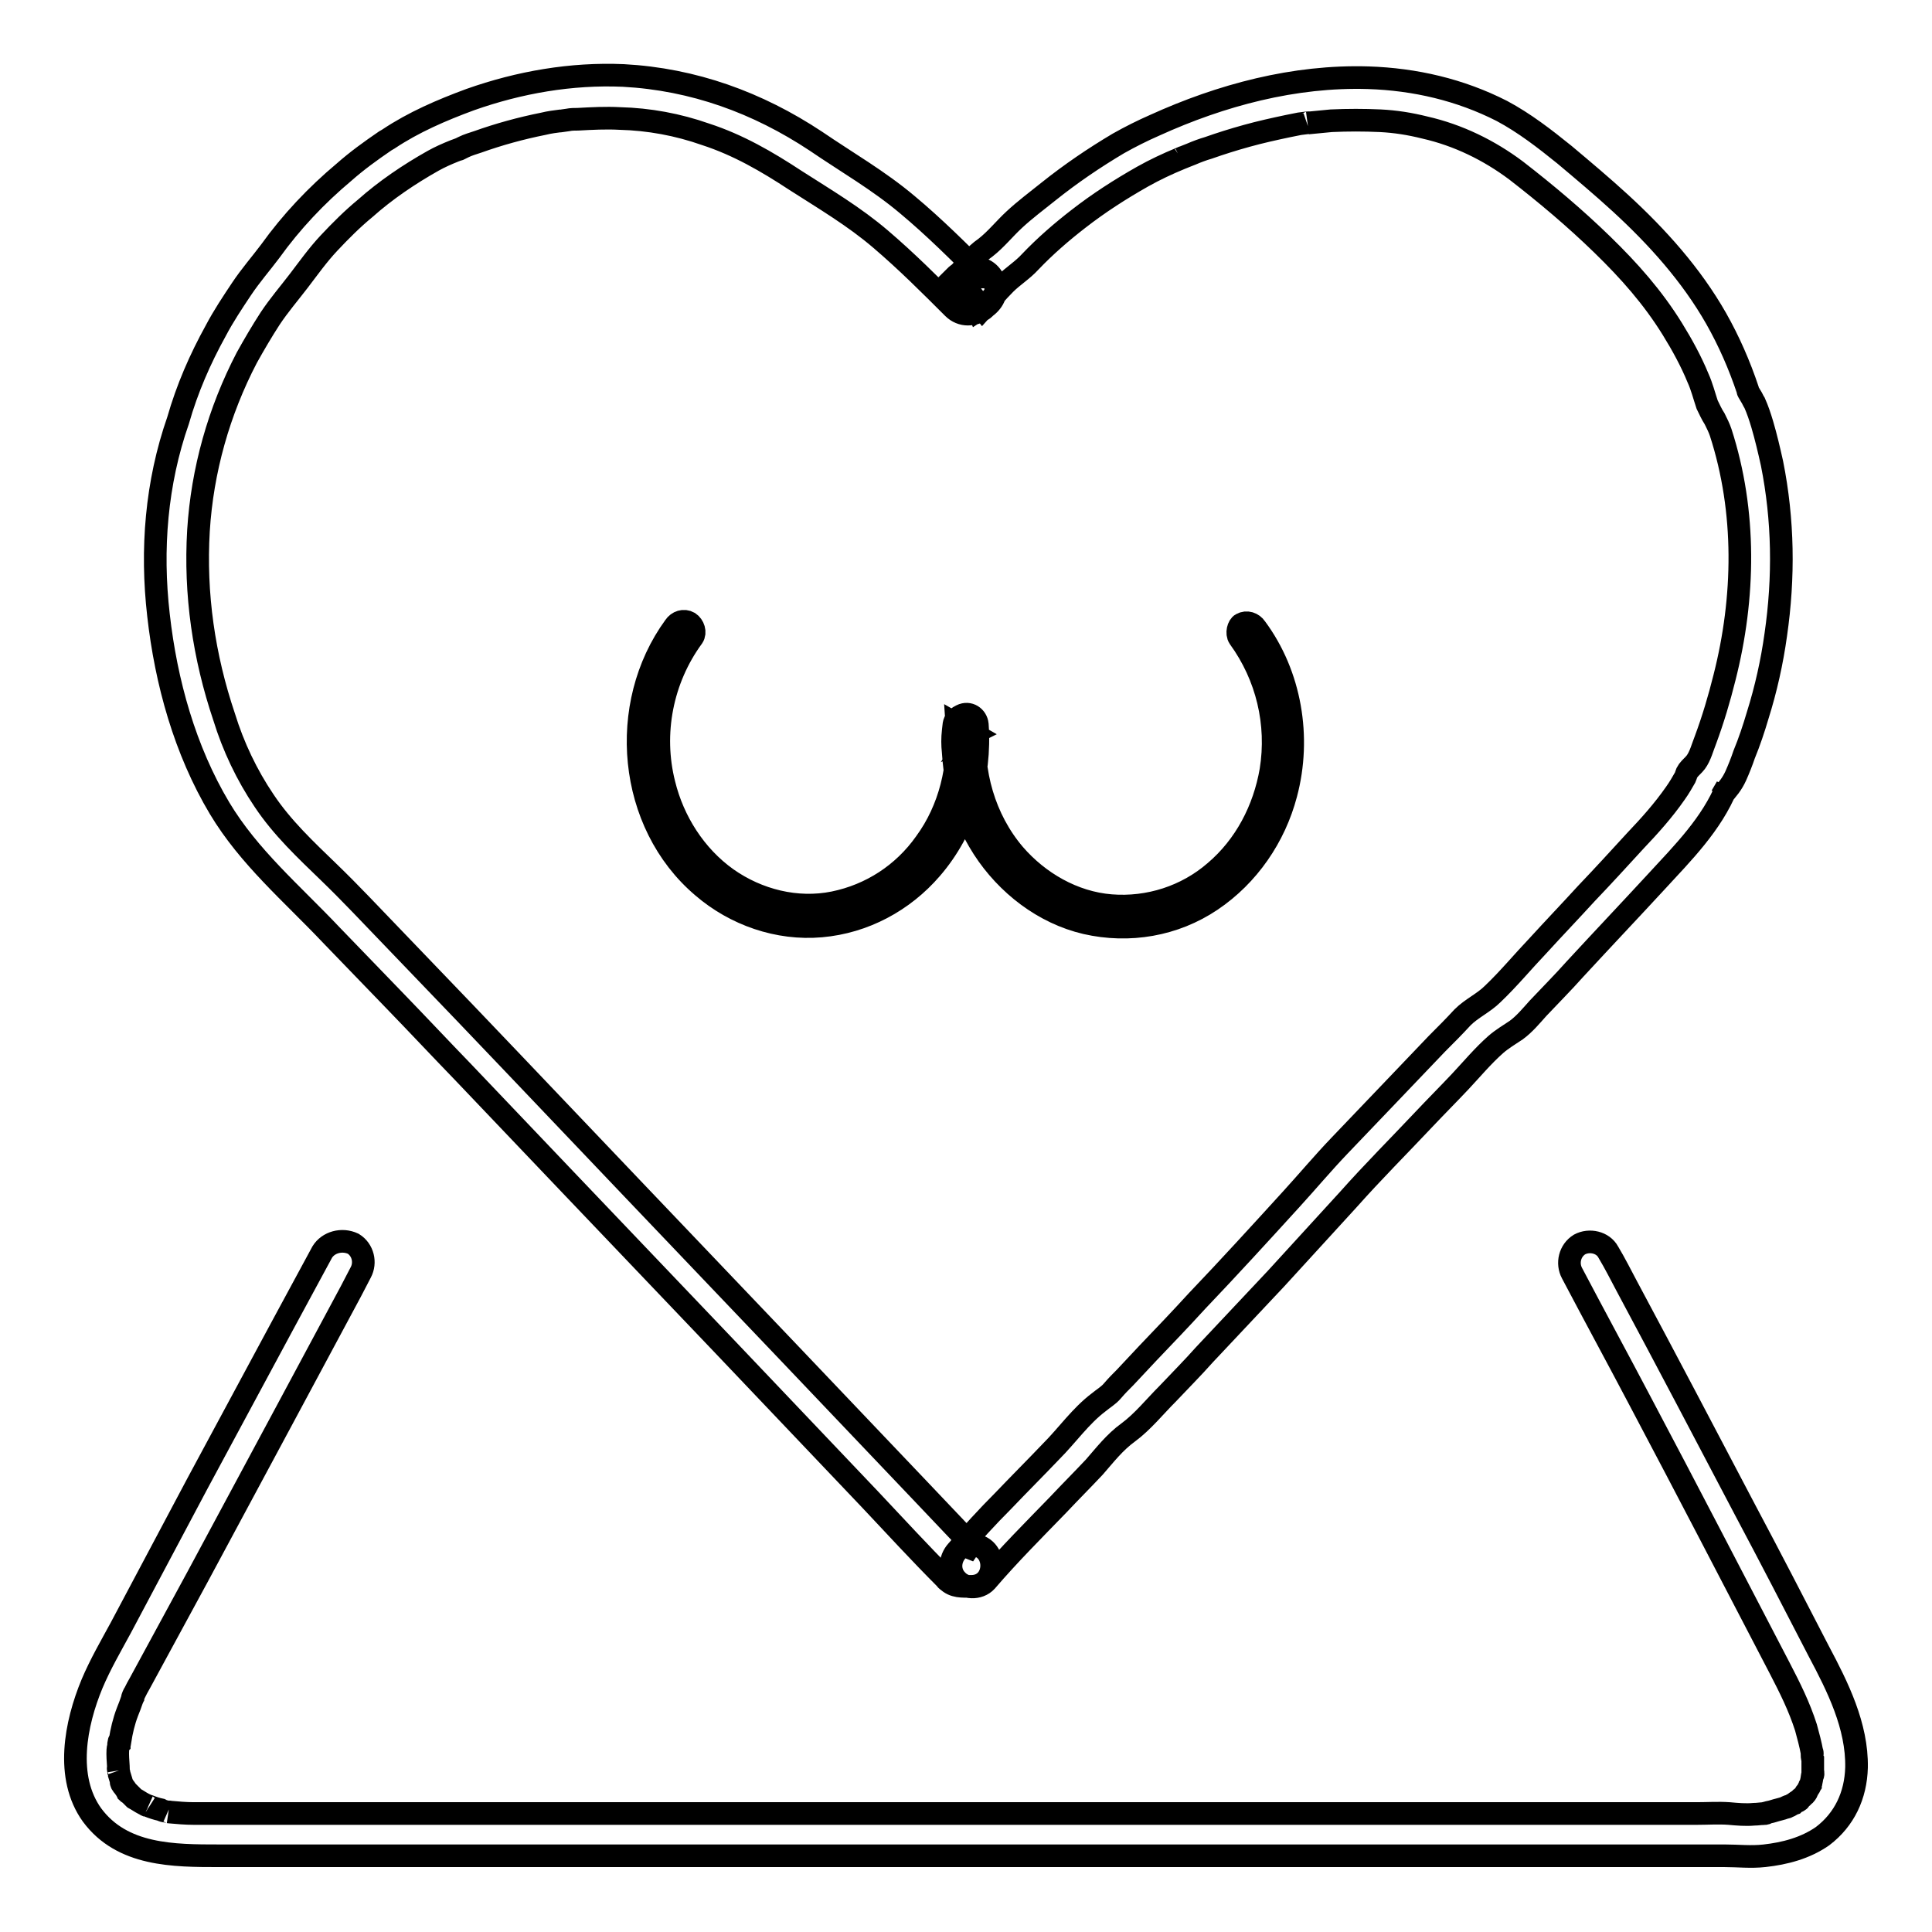
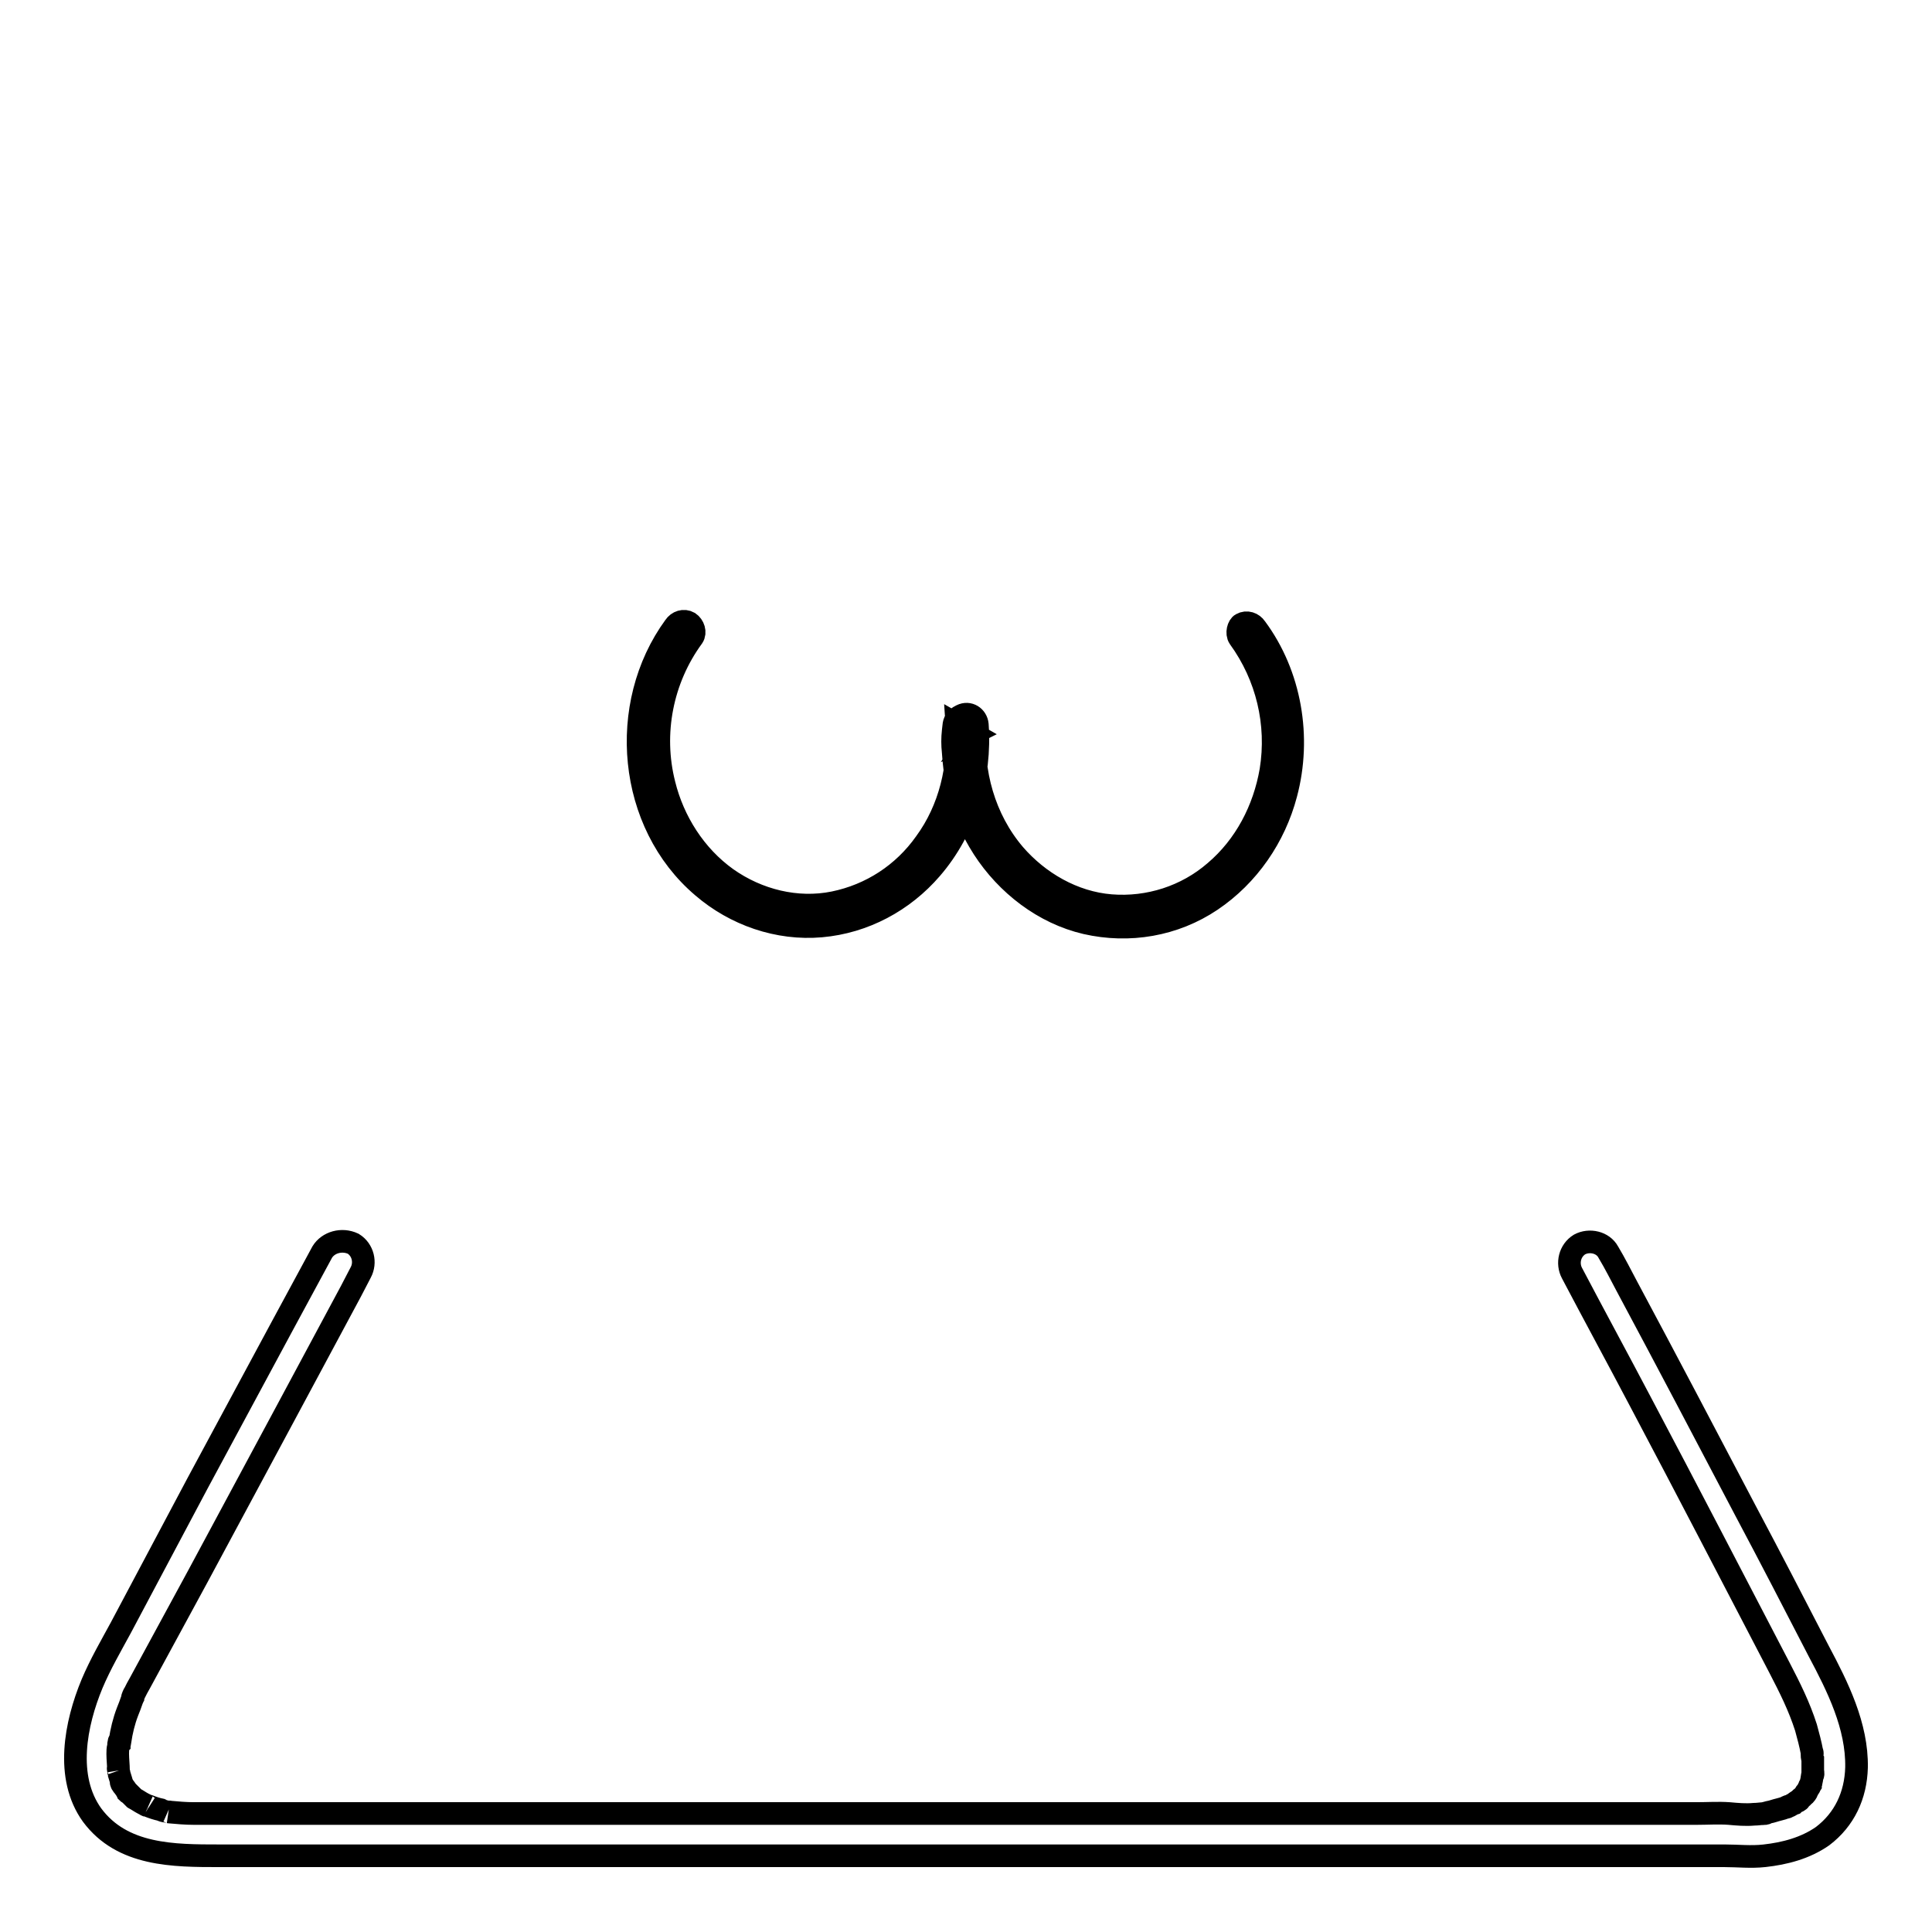
<svg xmlns="http://www.w3.org/2000/svg" version="1.1" x="0px" y="0px" viewBox="0 0 256 256" enable-background="new 0 0 256 256" xml:space="preserve">
  <g>
-     <path stroke-width="3" fill-opacity="0" stroke="#000000" d="M130.7,209.5c3-3.5,6.3-6.8,9.5-10.1c1.6-1.7,3.2-3.3,4.8-5c1.4-1.6,2.7-3.3,4.5-4.6 c1.9-1.4,3.5-3.4,5.2-5.1c1.7-1.8,3.3-3.4,4.9-5.2c3.2-3.4,6.3-6.7,9.5-10.1c3.2-3.5,6.4-7,9.6-10.5c3.2-3.6,6.6-7,9.9-10.5 c1.6-1.7,3.3-3.4,4.9-5.1c1.5-1.6,3-3.4,4.7-4.9c0.8-0.7,1.8-1.3,2.7-1.9c1.1-0.8,2-1.9,2.9-2.9c1.6-1.7,3.3-3.4,4.9-5.2 c3.6-3.9,7.2-7.7,10.8-11.6c3.5-3.8,7.3-7.6,9.3-12.5l-0.7,1.2c0.8-0.9,1.4-1.6,1.9-2.7c0.4-0.9,0.8-1.9,1.1-2.8 c0.7-1.7,1.3-3.5,1.8-5.2c1.1-3.5,1.9-7.1,2.4-10.7c1.1-7.6,1-15.2-0.5-22.7c-0.4-1.8-0.8-3.5-1.3-5.2c-0.3-1-0.6-1.9-1-2.8 c-0.2-0.3-0.3-0.6-0.5-0.9c-0.1-0.2-0.2-0.3-0.3-0.5c-0.2-0.4,0,0-0.1-0.3c-1.1-3.3-2.5-6.5-4.2-9.5c-3.3-5.8-7.8-10.8-12.7-15.3 c-2.4-2.2-4.9-4.3-7.4-6.4c-2.6-2.1-5.3-4.2-8.3-5.8c-5.5-2.8-11.5-4.2-17.7-4.4c-9.8-0.3-19.5,2.3-28.3,6.3 c-1.6,0.7-3.2,1.5-4.8,2.4c-3.2,1.9-6.3,4-9.3,6.4c-1.5,1.2-3.1,2.4-4.5,3.7c-1.3,1.2-2.4,2.6-3.8,3.7c-1.6,1.1-2.8,2.7-4.1,4.1 c-2.1,2.3,0.6,5.9,3.4,4.3c0.3-0.1,0.5-0.3,0.7-0.5c1.1-0.8,1.7-2.1,1.1-3.5c-0.5-1.3-1.9-2-3.3-1.6c-0.7,0.2-1.4,0.6-1.9,1.1h3.9 c-3.3-3.3-6.6-6.6-10.2-9.6c-3.8-3.2-8-5.6-12.1-8.4c-7.7-5.1-16.2-8.2-25.5-8.7c-6.9-0.3-13.8,0.9-20.3,3.2 c-3.8,1.4-7.5,3-10.8,5.2c-0.2,0.1-0.3,0.2-0.5,0.3c-1.9,1.3-3.7,2.6-5.4,4.1c-3.7,3.1-7,6.6-9.8,10.5c-1.2,1.6-2.6,3.2-3.8,5 c-1.2,1.8-2.4,3.6-3.4,5.5c-2.1,3.8-3.8,7.7-5,11.9C20.7,64,20,72.8,21,81.5c1,8.9,3.5,17.9,8.1,25.6c3.9,6.5,9.6,11.3,14.8,16.8 l8.5,8.8c3,3.1,6,6.3,9,9.4l14,14.7L96,178.4l19.3,20.3c3.3,3.5,6.6,7.1,10,10.5c0.1,0.1,0.1,0.2,0.2,0.2c0.9,0.9,2,0.8,3.2,0.8 c3.6,0,3.6-5.5,0-5.5h-1.2l2,0.8l-7.5-7.9l-17.7-18.6l-20.5-21.5l-15.9-16.7c-2.1-2.2-4.2-4.4-6.3-6.6l-9.6-10 c-2.8-2.9-5.5-5.8-8.4-8.6c-3.1-3-6.2-5.9-8.6-9.5c-2.3-3.4-4.1-7.2-5.3-11.1c-2.7-8-3.9-16.3-3.4-24.7c0.5-8,2.7-15.8,6.4-22.9 c1-1.8,2-3.5,3.1-5.2c1.2-1.8,2.5-3.3,3.8-5c1.3-1.7,2.5-3.4,4-5c1.5-1.6,3.1-3.2,4.8-4.6c2.7-2.4,5.8-4.5,9-6.3 c0.9-0.5,1.8-0.9,2.8-1.3c0.3-0.1,0.5-0.2,0.8-0.3c0.4-0.2-0.6,0.3,0,0l0.4-0.2c0.6-0.3,1.3-0.5,1.9-0.7c2.8-1,5.7-1.8,8.7-2.4 c0.8-0.2,1.6-0.3,2.4-0.4c-0.5,0.1,0,0,0.1,0l0.7-0.1c0.5-0.1,0.9-0.1,1.4-0.1c1.8-0.1,3.7-0.2,5.5-0.1c3.9,0.1,7.7,0.8,11.4,2.1 c4.3,1.4,8.1,3.6,11.9,6.1c3.9,2.5,7.8,4.8,11.3,7.8c3.4,2.9,6.5,6,9.6,9.1c1.1,1.1,2.8,1.1,3.9,0c0.2-0.2,0-0.1-0.6,0.3l-2.1-5 c-0.2,0.2-0.5,0.3-0.7,0.5l3.4,4.3c1-1.1,1.9-2.2,3-3.3c1-1,2.3-1.8,3.3-2.9c2-2.1,4.2-4,6.4-5.7c2.7-2.1,5.5-3.9,8.5-5.6 c1.6-0.9,3.3-1.7,5-2.4c0.2-0.1,0.7-0.3,0,0l0.5-0.2c0.3-0.1,0.7-0.3,1-0.4c0.7-0.3,1.5-0.6,2.2-0.8c1.7-0.6,3.3-1.1,5.1-1.6 c1.8-0.5,3.6-0.9,5.5-1.3c0.5-0.1,1-0.2,1.5-0.3l0.8-0.1c0.1,0,0.9-0.1,0.3,0c1-0.1,2.1-0.2,3.1-0.3c2.2-0.1,4.3-0.1,6.5,0 c2,0.1,3.9,0.4,5.9,0.9c4.4,1,8.5,3,12.1,5.7c4,3.1,7.8,6.3,11.4,9.8c3.6,3.5,6.7,7,9.3,11.2c1.3,2.1,2.5,4.3,3.4,6.5 c0.5,1.1,0.8,2.3,1.2,3.5c0.3,0.6,0.6,1.3,1,1.9c0.3,0.6,0.6,1.2,0.8,1.8c3.4,10.5,3.2,21.9,0.5,32.5c-0.7,2.8-1.5,5.5-2.5,8.2 c-0.4,1-0.7,2.2-1.3,3c-0.3,0.4-0.7,0.7-1,1.1c-0.4,0.6-0.2,0.5-0.4,0.9c-0.4,0.7-0.8,1.4-1.3,2.1c-1.6,2.3-3.4,4.3-5.3,6.3 c-2.2,2.4-4.3,4.7-6.5,7c-2.1,2.3-4.3,4.6-6.4,6.9c-2,2.1-3.9,4.4-6,6.4c-1.2,1.2-2.8,1.9-4,3.1c-1.1,1.2-2.2,2.3-3.4,3.5 c-2.1,2.2-4.3,4.5-6.4,6.7c-2.2,2.3-4.3,4.5-6.5,6.8c-2.2,2.3-4.3,4.8-6.4,7.1c-4.1,4.5-8.3,9.1-12.5,13.5 c-2.1,2.3-4.3,4.6-6.5,6.9l-3,3.2c-0.6,0.6-1.1,1.1-1.7,1.8c-0.5,0.6-1.2,1-1.8,1.5c-2.4,1.8-4.2,4.4-6.3,6.5 c-2.1,2.2-4.3,4.4-6.4,6.6c-2.1,2.1-4.1,4.3-6.1,6.6c-1,1.1-1.1,2.8,0,3.9C127.8,210.5,129.7,210.6,130.7,209.5L130.7,209.5z" />
    <path stroke-width="3" fill-opacity="0" stroke="#000000" d="M42.7,165.9l-5.3,9.8l-11.2,20.8L16,215.7c-1.3,2.4-2.7,4.8-3.8,7.4c-2.2,5.3-3.6,12.4,0,17.4 c4,5.4,10.8,5.4,16.9,5.4h199.4c1.8,0,3.5,0.2,5.3,0c2.7-0.3,5.4-1,7.7-2.6c2.9-2.2,4.4-5.4,4.5-9.1c0.1-5.5-2.5-10.7-5-15.4 c-3.2-6.2-6.4-12.4-9.7-18.6c-5.2-9.9-10.4-19.8-15.7-29.7c-0.8-1.5-1.6-3.1-2.5-4.6c-0.7-1.3-2.5-1.7-3.8-1 c-1.3,0.8-1.7,2.5-1,3.8c3,5.7,6.1,11.4,9.1,17.1c6.2,11.7,12.3,23.5,18.4,35.2c1.4,2.7,2.6,5.1,3.5,7.9c0.3,1.1,0.6,2.2,0.8,3.3 c0.1,0.5,0-0.4,0,0.2c0,0.2,0,0.5,0.1,0.7c0,0.4,0,0.9,0,1.3c0,0.2,0,0.4,0,0.6c0,0.6,0.1-0.4,0,0c-0.1,0.4-0.1,0.7-0.2,1.1 c0,0.2-0.1,0.3-0.2,0.5c-0.1,0.5,0.1-0.2,0.1-0.1c-0.2,0.3-0.3,0.6-0.5,0.9c-0.1,0.1-0.2,0.2-0.2,0.3c-0.2,0.4,0.4-0.5,0.1-0.1 c-0.2,0.2-0.4,0.5-0.7,0.7c-0.1,0.1-0.2,0.2-0.3,0.3c-0.3,0.3,0.6-0.4,0.1-0.1c-0.3,0.2-0.5,0.3-0.7,0.5c-0.3,0.1-0.5,0.3-0.8,0.4 c-0.1,0.1-0.6,0.2-0.1,0c0.5-0.2-0.1,0-0.2,0.1c-0.5,0.2-1.1,0.3-1.7,0.5c-0.3,0.1-0.5,0.1-0.8,0.2l-0.4,0.1 c-0.6,0.1,0.7-0.1,0.2,0c-0.5,0-1,0.1-1.5,0.1c-1.1,0.1-2.2,0-3.3-0.1c-1.4-0.1-2.9,0-4.3,0H25.7c-1.1,0-2.2-0.1-3.3-0.2 c0.5,0.1-0.3-0.1-0.4-0.1c-0.2,0-0.5-0.1-0.7-0.2c-0.5-0.1-1.1-0.3-1.6-0.5c-0.3-0.1-0.6-0.2-0.1,0c-0.2-0.1-0.4-0.2-0.6-0.3 c-0.4-0.2-0.8-0.5-1.2-0.7c0.3,0.2,0.3,0.2,0,0c-0.1-0.1-0.3-0.3-0.4-0.4s-0.3-0.3-0.4-0.4c-0.1-0.1-0.1-0.1-0.2-0.2 c-0.2-0.2,0.3,0.4,0.1,0.2c-0.1-0.3-0.4-0.6-0.6-0.9c-0.1-0.1-0.1-0.3-0.2-0.4c-0.2-0.3,0.2,0.6,0.1,0.2c0-0.1-0.1-0.2-0.1-0.3 c-0.1-0.3-0.2-0.7-0.3-1c0-0.2-0.1-0.3-0.1-0.5c-0.1-0.6,0-0.1,0,0c0-0.7-0.1-1.5-0.1-2.2c0-0.3,0-0.7,0.1-1c0-0.2,0-0.4,0.1-0.6 c0-0.3-0.1,0.4,0,0.3c0-0.1,0-0.3,0.1-0.4c0.2-1.3,0.5-2.6,1-3.9c0.2-0.5,0.4-1,0.6-1.6c0.1-0.2,0.2-0.4,0.2-0.6 c0.2-0.5-0.3,0.6-0.1,0.3c0-0.1,0.1-0.2,0.1-0.3c0.3-0.6,0.6-1.2,0.9-1.7l7.6-14l11.5-21.4l8.8-16.4l1.3-2.5c0.7-1.3,0.3-3-1-3.8 C45.3,164.1,43.5,164.6,42.7,165.9L42.7,165.9z M164.2,84.5c3.7,5.1,5.2,11.4,4.2,17.6c-0.9,5.2-3.4,10-7.4,13.4 c-3.8,3.3-8.8,4.9-13.8,4.5c-5-0.4-9.6-3.1-12.8-6.8c-4-4.7-5.7-10.9-5.2-17l-0.7,1.2l0.4-0.2l-2.1-1.2c0.4,5.6-0.9,11.2-4.2,15.7 c-2.9,4.1-7.2,6.9-12.1,7.9c-4.9,1-10.1-0.3-14.2-3.2c-4.2-3-7.1-7.6-8.3-12.5c-1.7-6.7-0.3-13.9,3.8-19.5c0.4-0.6,0.1-1.5-0.5-1.9 c-0.7-0.4-1.5-0.1-1.9,0.5c-7.6,10.4-6.2,26.1,3.7,34.5c4.3,3.7,10,5.7,15.7,5.2c5.7-0.5,10.9-3.3,14.6-7.6 c4.5-5.2,6.6-12.2,6.1-19.1c-0.1-1-1.1-1.7-2.1-1.2c-0.2,0.1-0.4,0.2-0.6,0.4c-0.5,0.5-0.4,1.1-0.5,1.7c-0.1,0.9-0.1,1.8,0,2.7 c0.1,1.6,0.3,3.1,0.6,4.7c0.6,2.9,1.8,5.6,3.4,8.1c3.1,4.8,8,8.6,13.6,9.9c5.7,1.3,11.7,0.3,16.6-3c4.9-3.3,8.4-8.4,9.9-14.1 c2-7.5,0.6-15.8-4-22c-0.4-0.6-1.2-0.9-1.9-0.5C164.1,82.9,163.8,83.9,164.2,84.5L164.2,84.5z" />
  </g>
</svg>